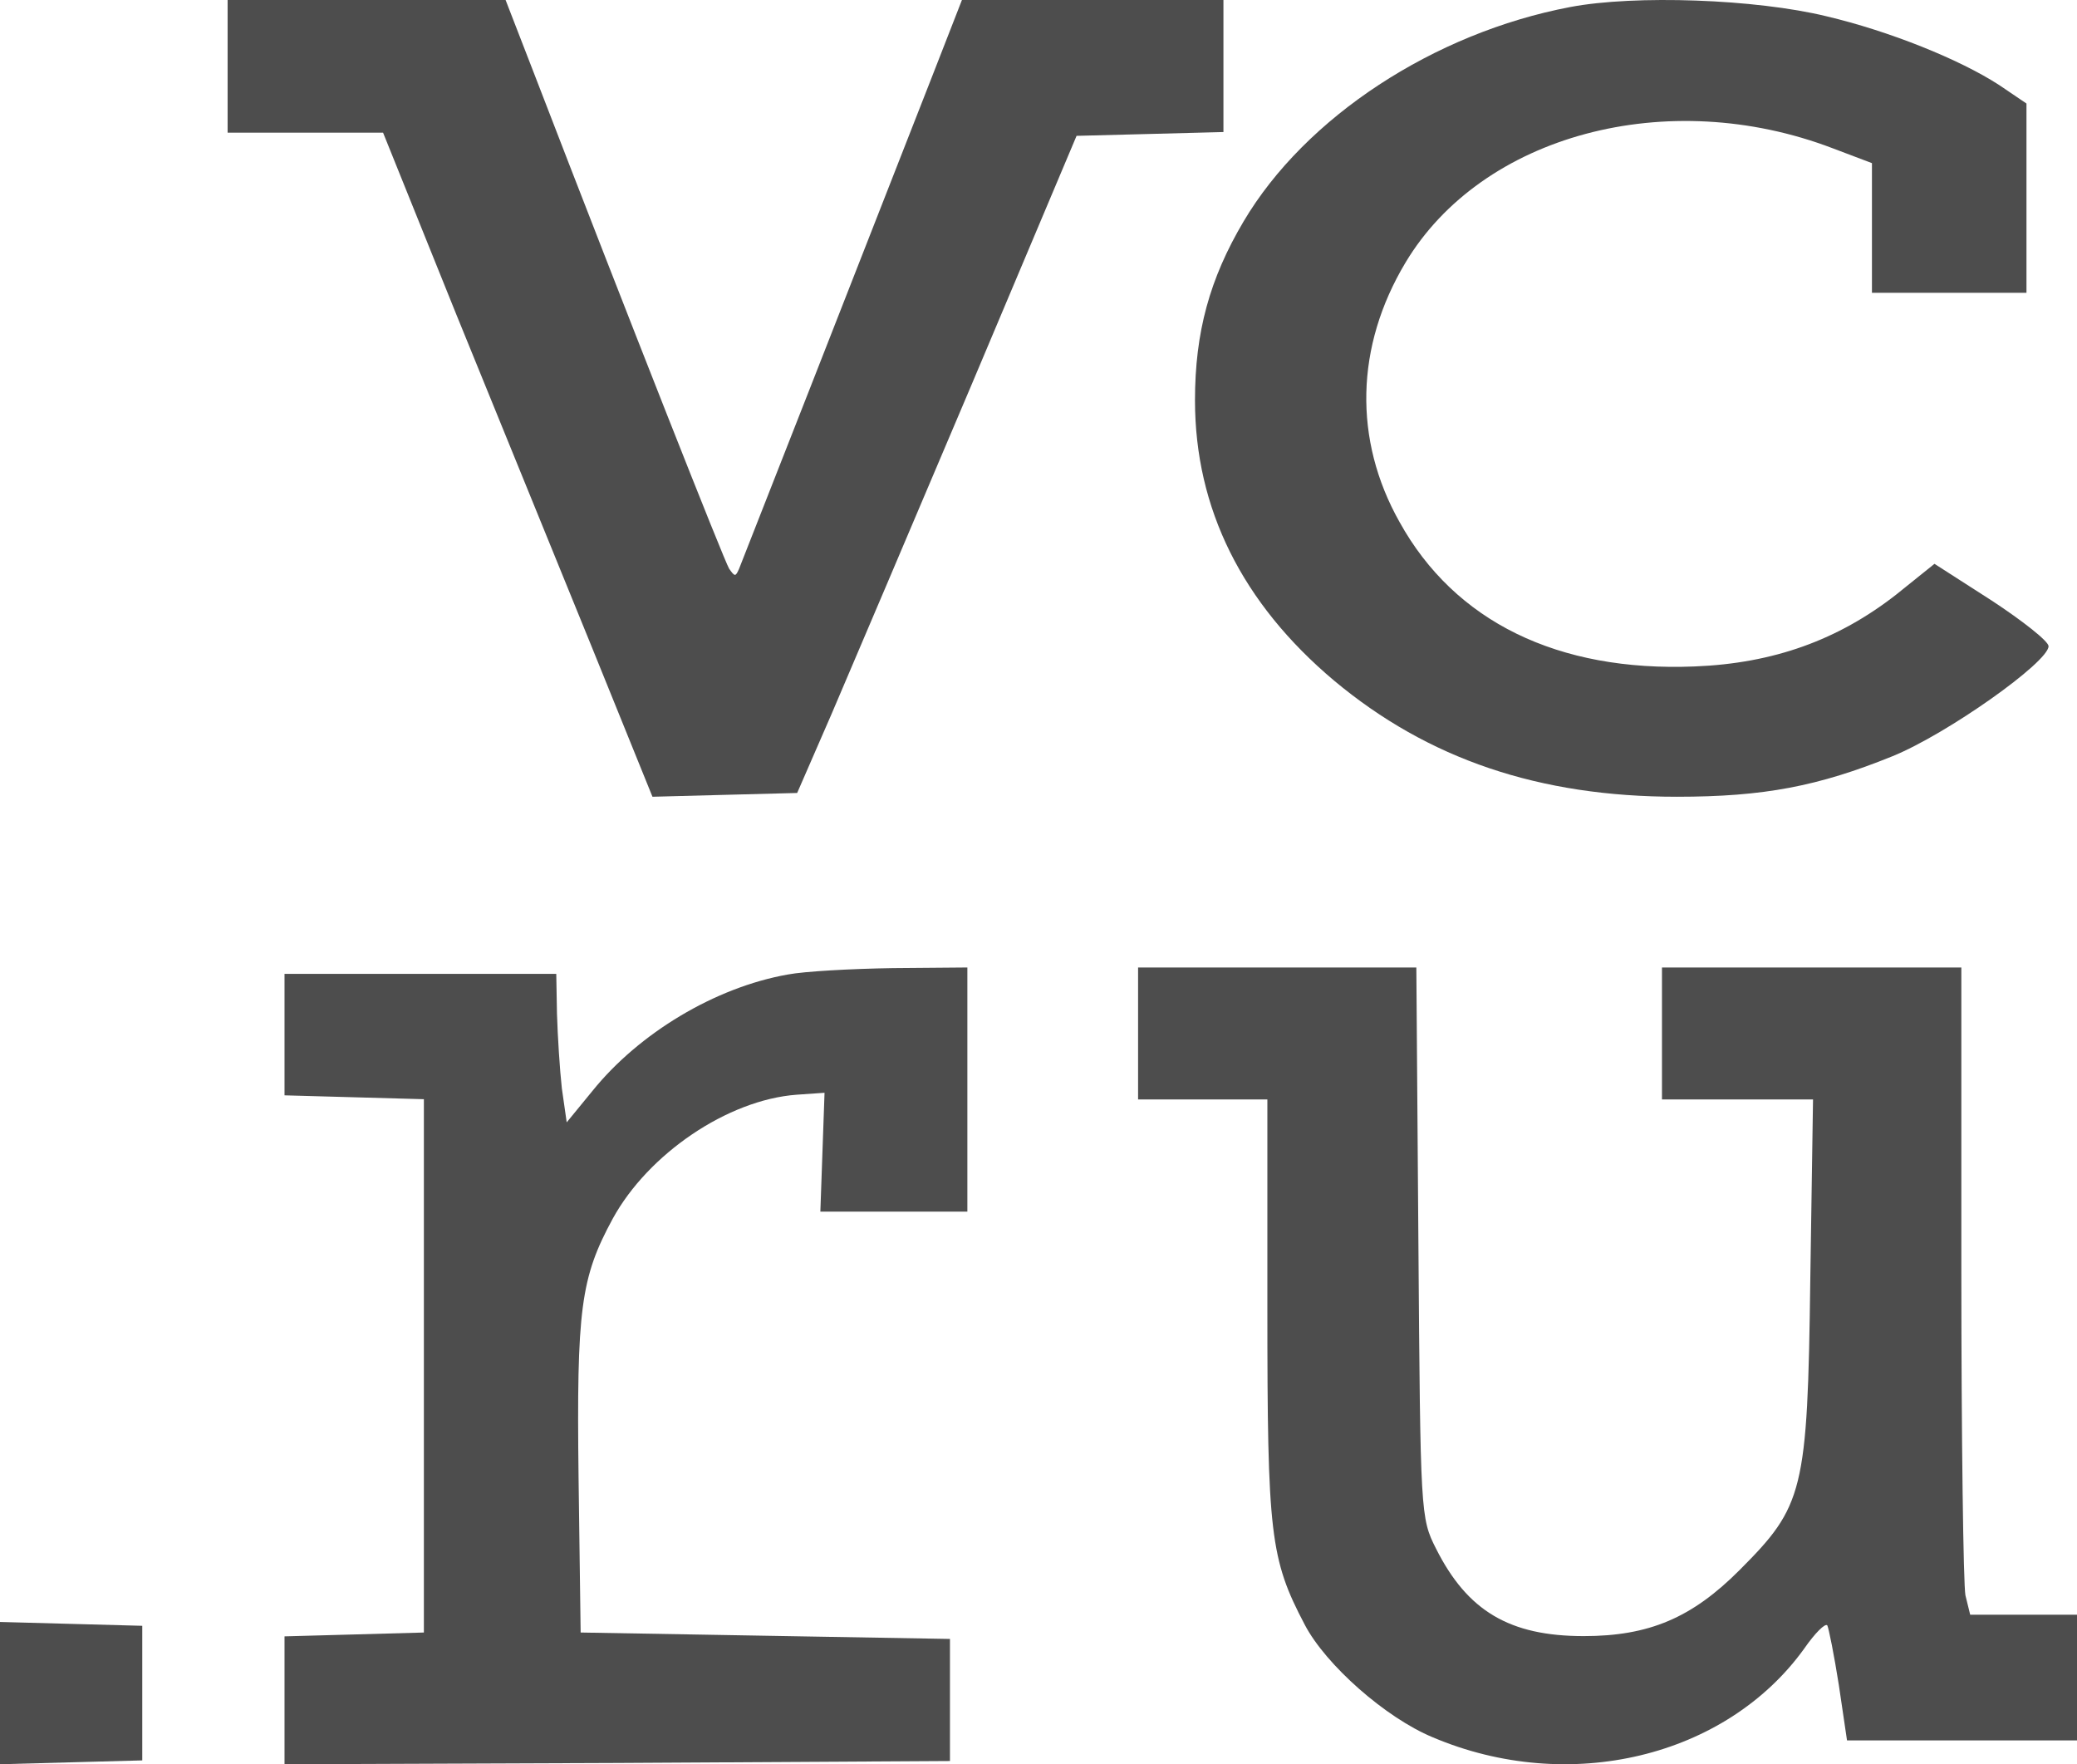
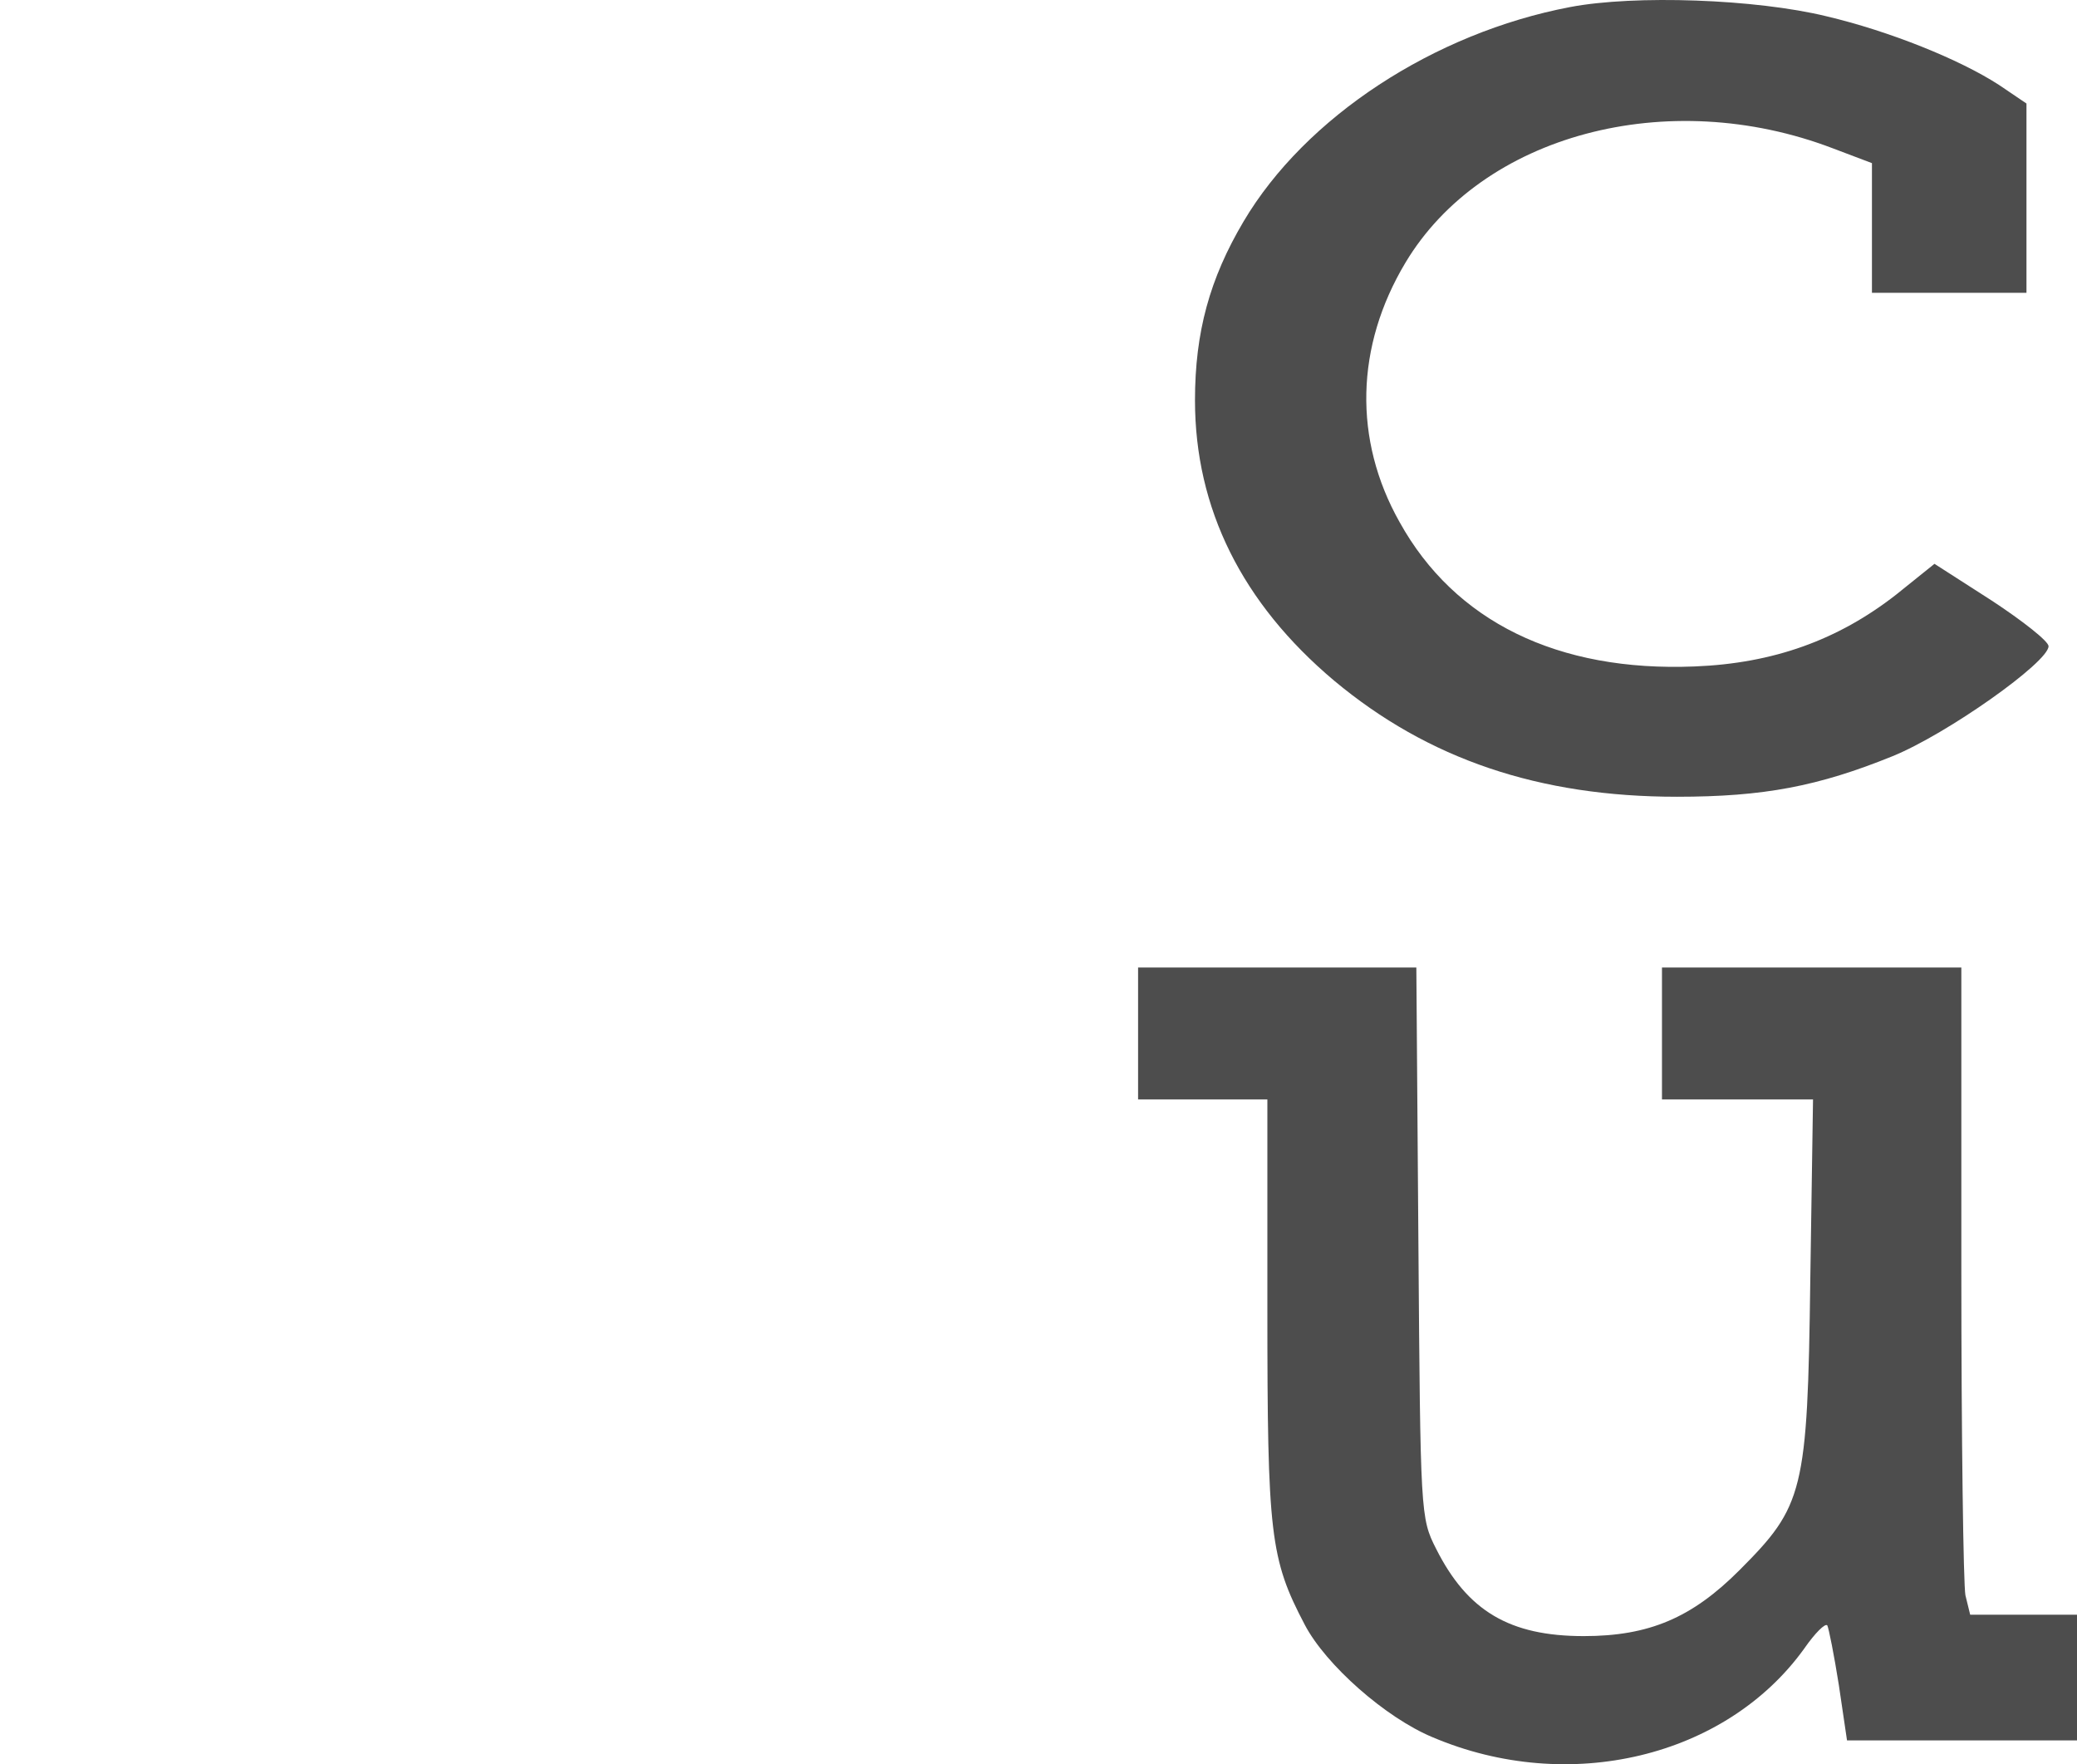
<svg xmlns="http://www.w3.org/2000/svg" width="73" height="62" viewBox="0 0 73 62" fill="none">
  <path d="M55.19 0.247C50.405 1.154 45.879 4.113 43.707 7.784C42.517 9.793 42 11.672 42 14.069C42 17.871 43.655 21.197 46.888 23.918C50.198 26.683 54.103 28 58.94 28C61.991 28 63.905 27.633 66.517 26.575C68.431 25.797 72 23.27 72 22.709C72 22.536 71.095 21.823 70.009 21.11L67.991 19.814L66.647 20.894C64.603 22.492 62.328 23.313 59.56 23.421C54.75 23.616 51.129 21.845 49.19 18.346C47.56 15.452 47.638 12.169 49.397 9.231C52.086 4.739 58.603 2.99 64.422 5.214L65.793 5.733V8V10.29H68.509H71.224V6.964V3.638L70.267 2.99C68.871 2.083 66.388 1.089 64.19 0.571C61.707 -0.034 57.465 -0.185 55.19 0.247Z" fill="#4D4D4D" />
-   <path d="M8 2.331V4.663H10.719H13.464L16.032 11.036C17.468 14.566 19.608 19.806 20.791 22.715L22.932 28L25.475 27.933L28.018 27.867L29.227 25.091C29.881 23.559 32.097 18.363 34.137 13.545L37.838 4.774L40.432 4.707L43 4.64V2.331V-0H38.392H33.809L32.752 2.709C30.234 9.148 26.104 19.673 25.978 19.984C25.852 20.273 25.827 20.273 25.626 19.984C25.45 19.695 22.176 11.413 18.777 2.598L17.77 -0H12.885H8V2.331Z" fill="#4D4D4D" />
-   <path d="M27.682 34.248C25.135 34.7 22.465 36.303 20.825 38.335L19.918 39.442L19.747 38.245C19.674 37.59 19.6 36.416 19.576 35.626L19.551 34.225H14.775H10V36.371V38.493L12.449 38.561L14.898 38.629V48V57.371L12.449 57.439L10 57.506V59.742V62L21.706 61.955L33.388 61.887V59.742V57.597L26.898 57.484L20.408 57.371L20.335 51.952C20.261 45.99 20.408 44.906 21.535 42.829C22.784 40.548 25.576 38.651 28 38.471L28.98 38.403L28.906 40.503L28.833 42.58H31.404H34V38.29V34L31.38 34.022C29.91 34.045 28.269 34.135 27.682 34.248Z" fill="#4D4D4D" />
  <path d="M40 36.319V38.637H42.272H44.544V45.991C44.544 53.919 44.639 54.781 45.859 57.099C46.6 58.513 48.704 60.368 50.354 61.052C55.137 63.084 60.661 61.759 63.411 57.938C63.794 57.386 64.152 57.033 64.224 57.121C64.272 57.21 64.463 58.159 64.63 59.219L64.917 61.163H68.959H73V58.954V56.746H71.111H69.246L69.078 56.061C69.007 55.686 68.935 50.562 68.935 44.688V34H63.674H58.413V36.319V38.637H61.067H63.722L63.626 44.975C63.53 52.44 63.387 52.925 61.139 55.178C59.465 56.856 57.959 57.497 55.663 57.497C53.056 57.497 51.574 56.614 50.474 54.427C49.924 53.345 49.924 53.213 49.852 43.65L49.78 34H44.902H40V36.319Z" fill="#4D4D4D" />
-   <path d="M0 59.5V62L2.512 61.932L5 61.865V59.5V57.135L2.512 57.068L0 57V59.5Z" fill="#4D4D4D" />
</svg>